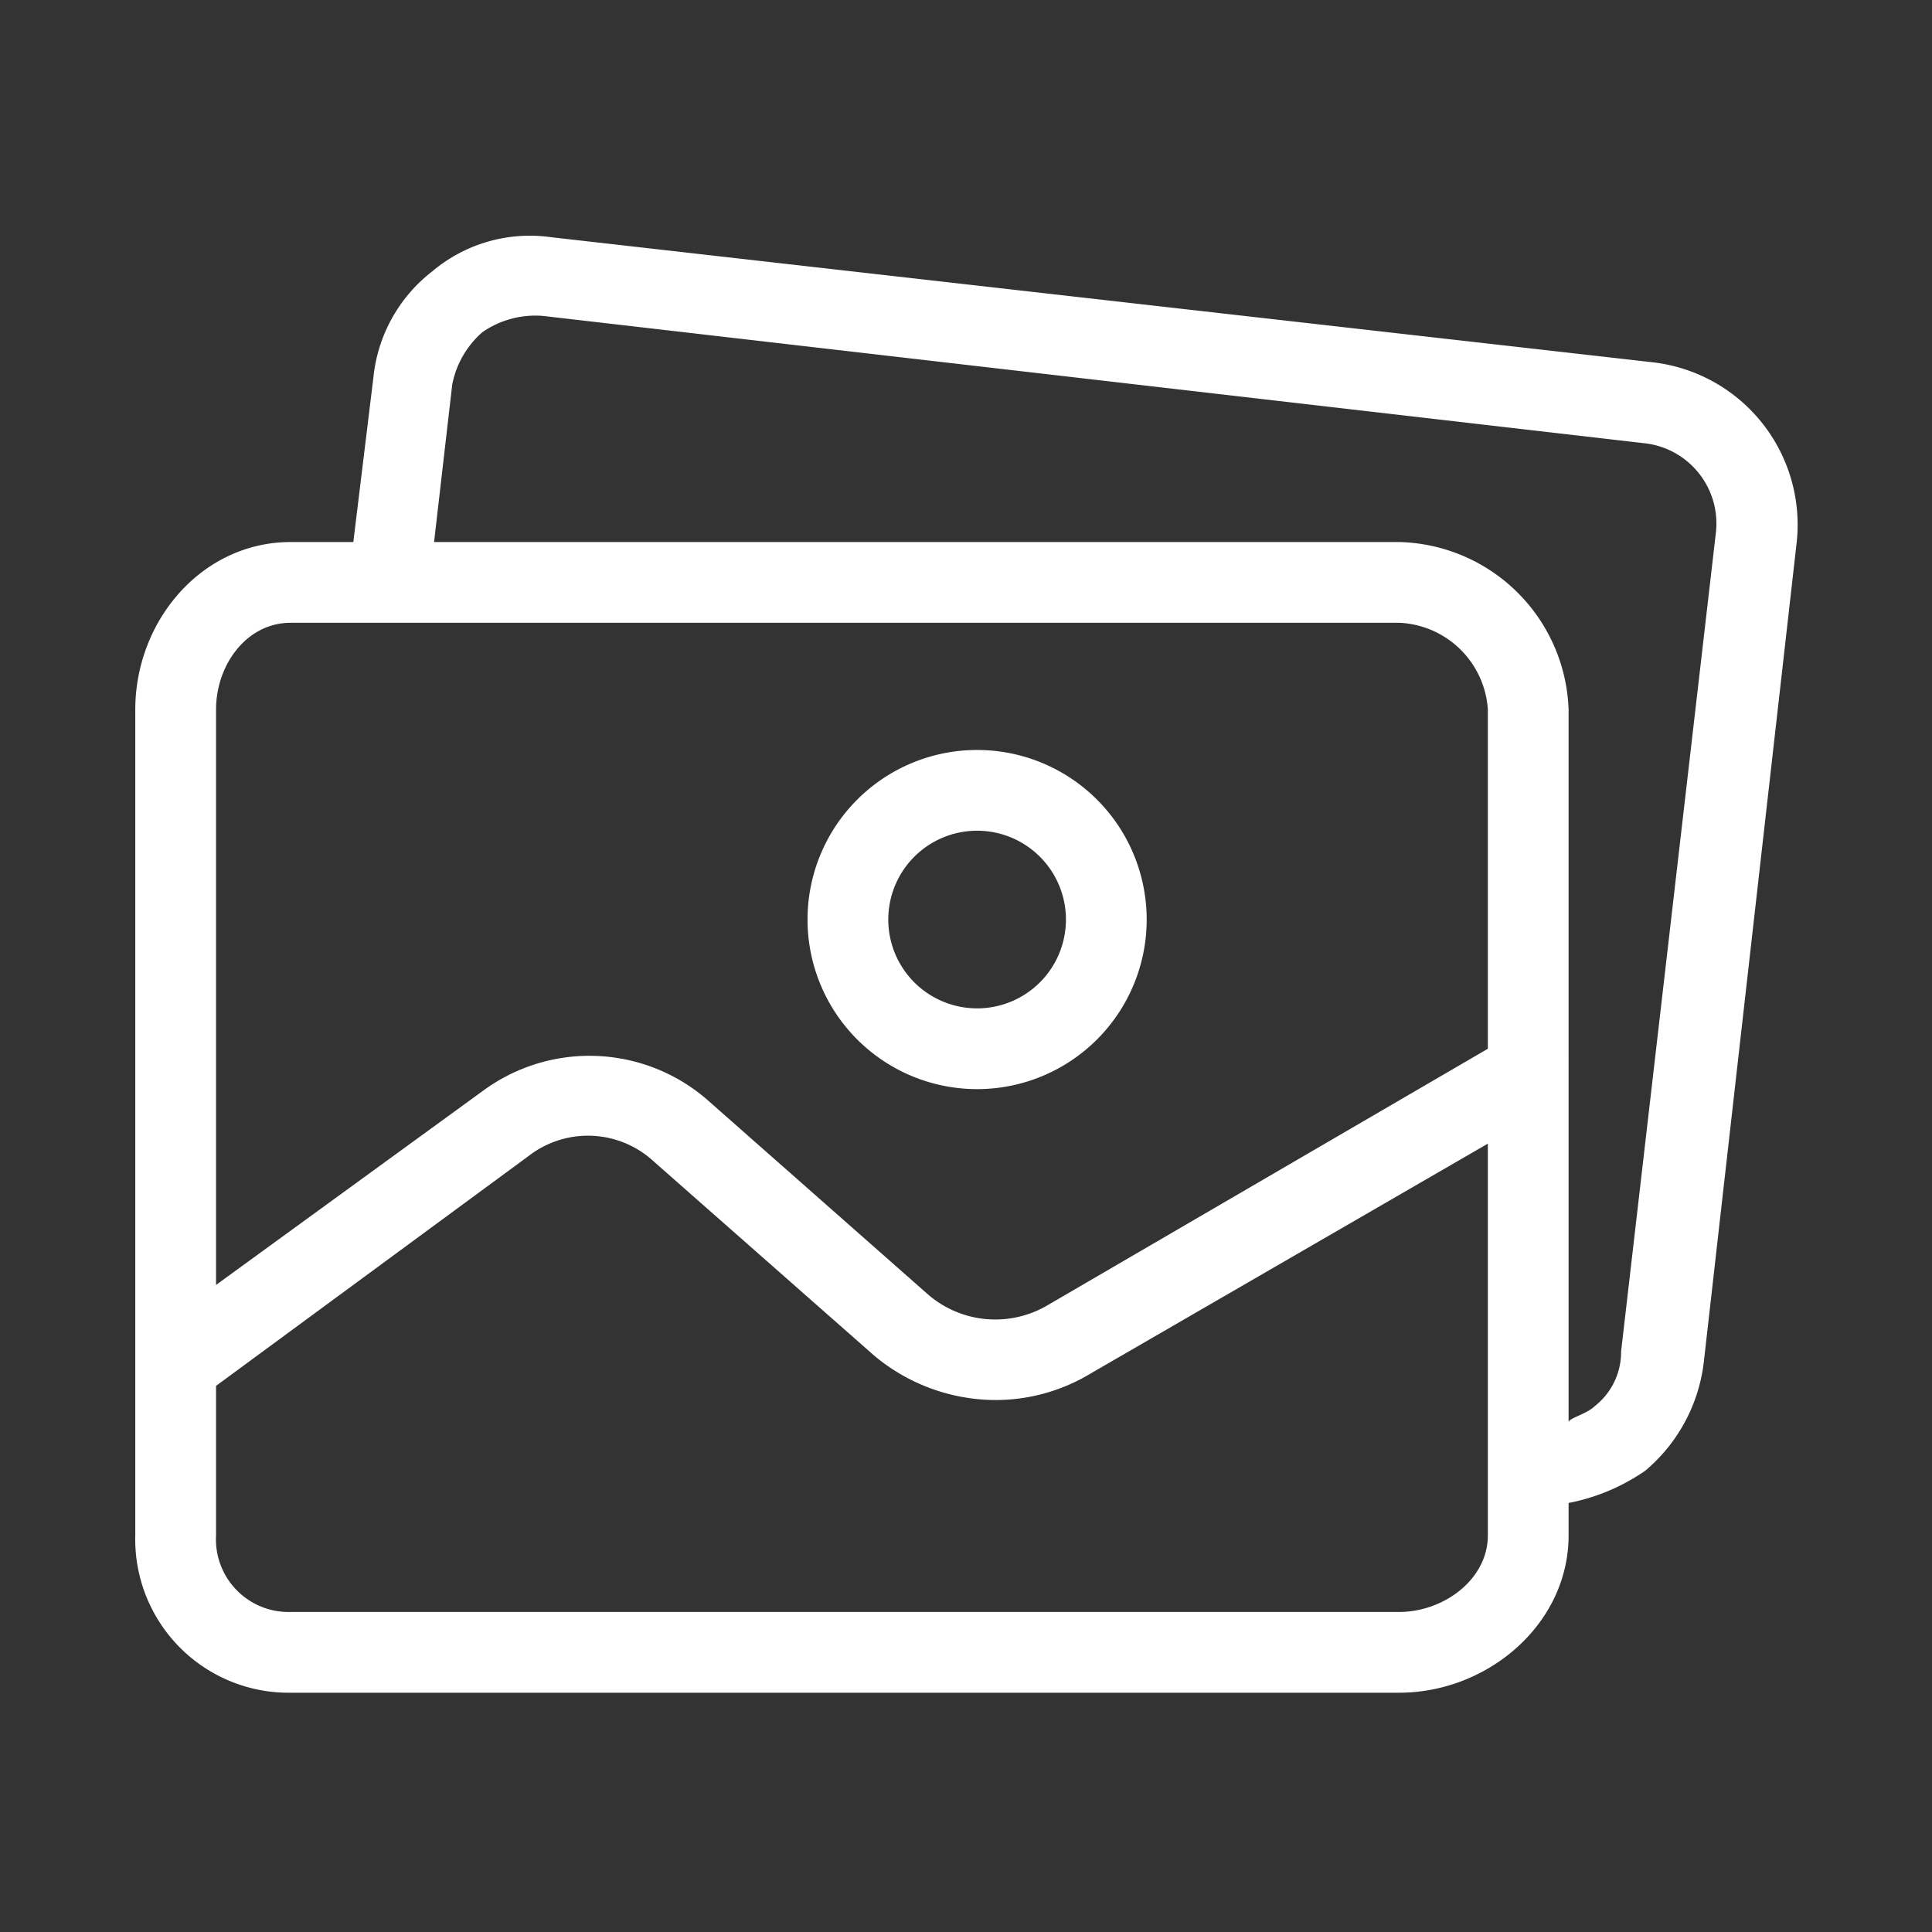
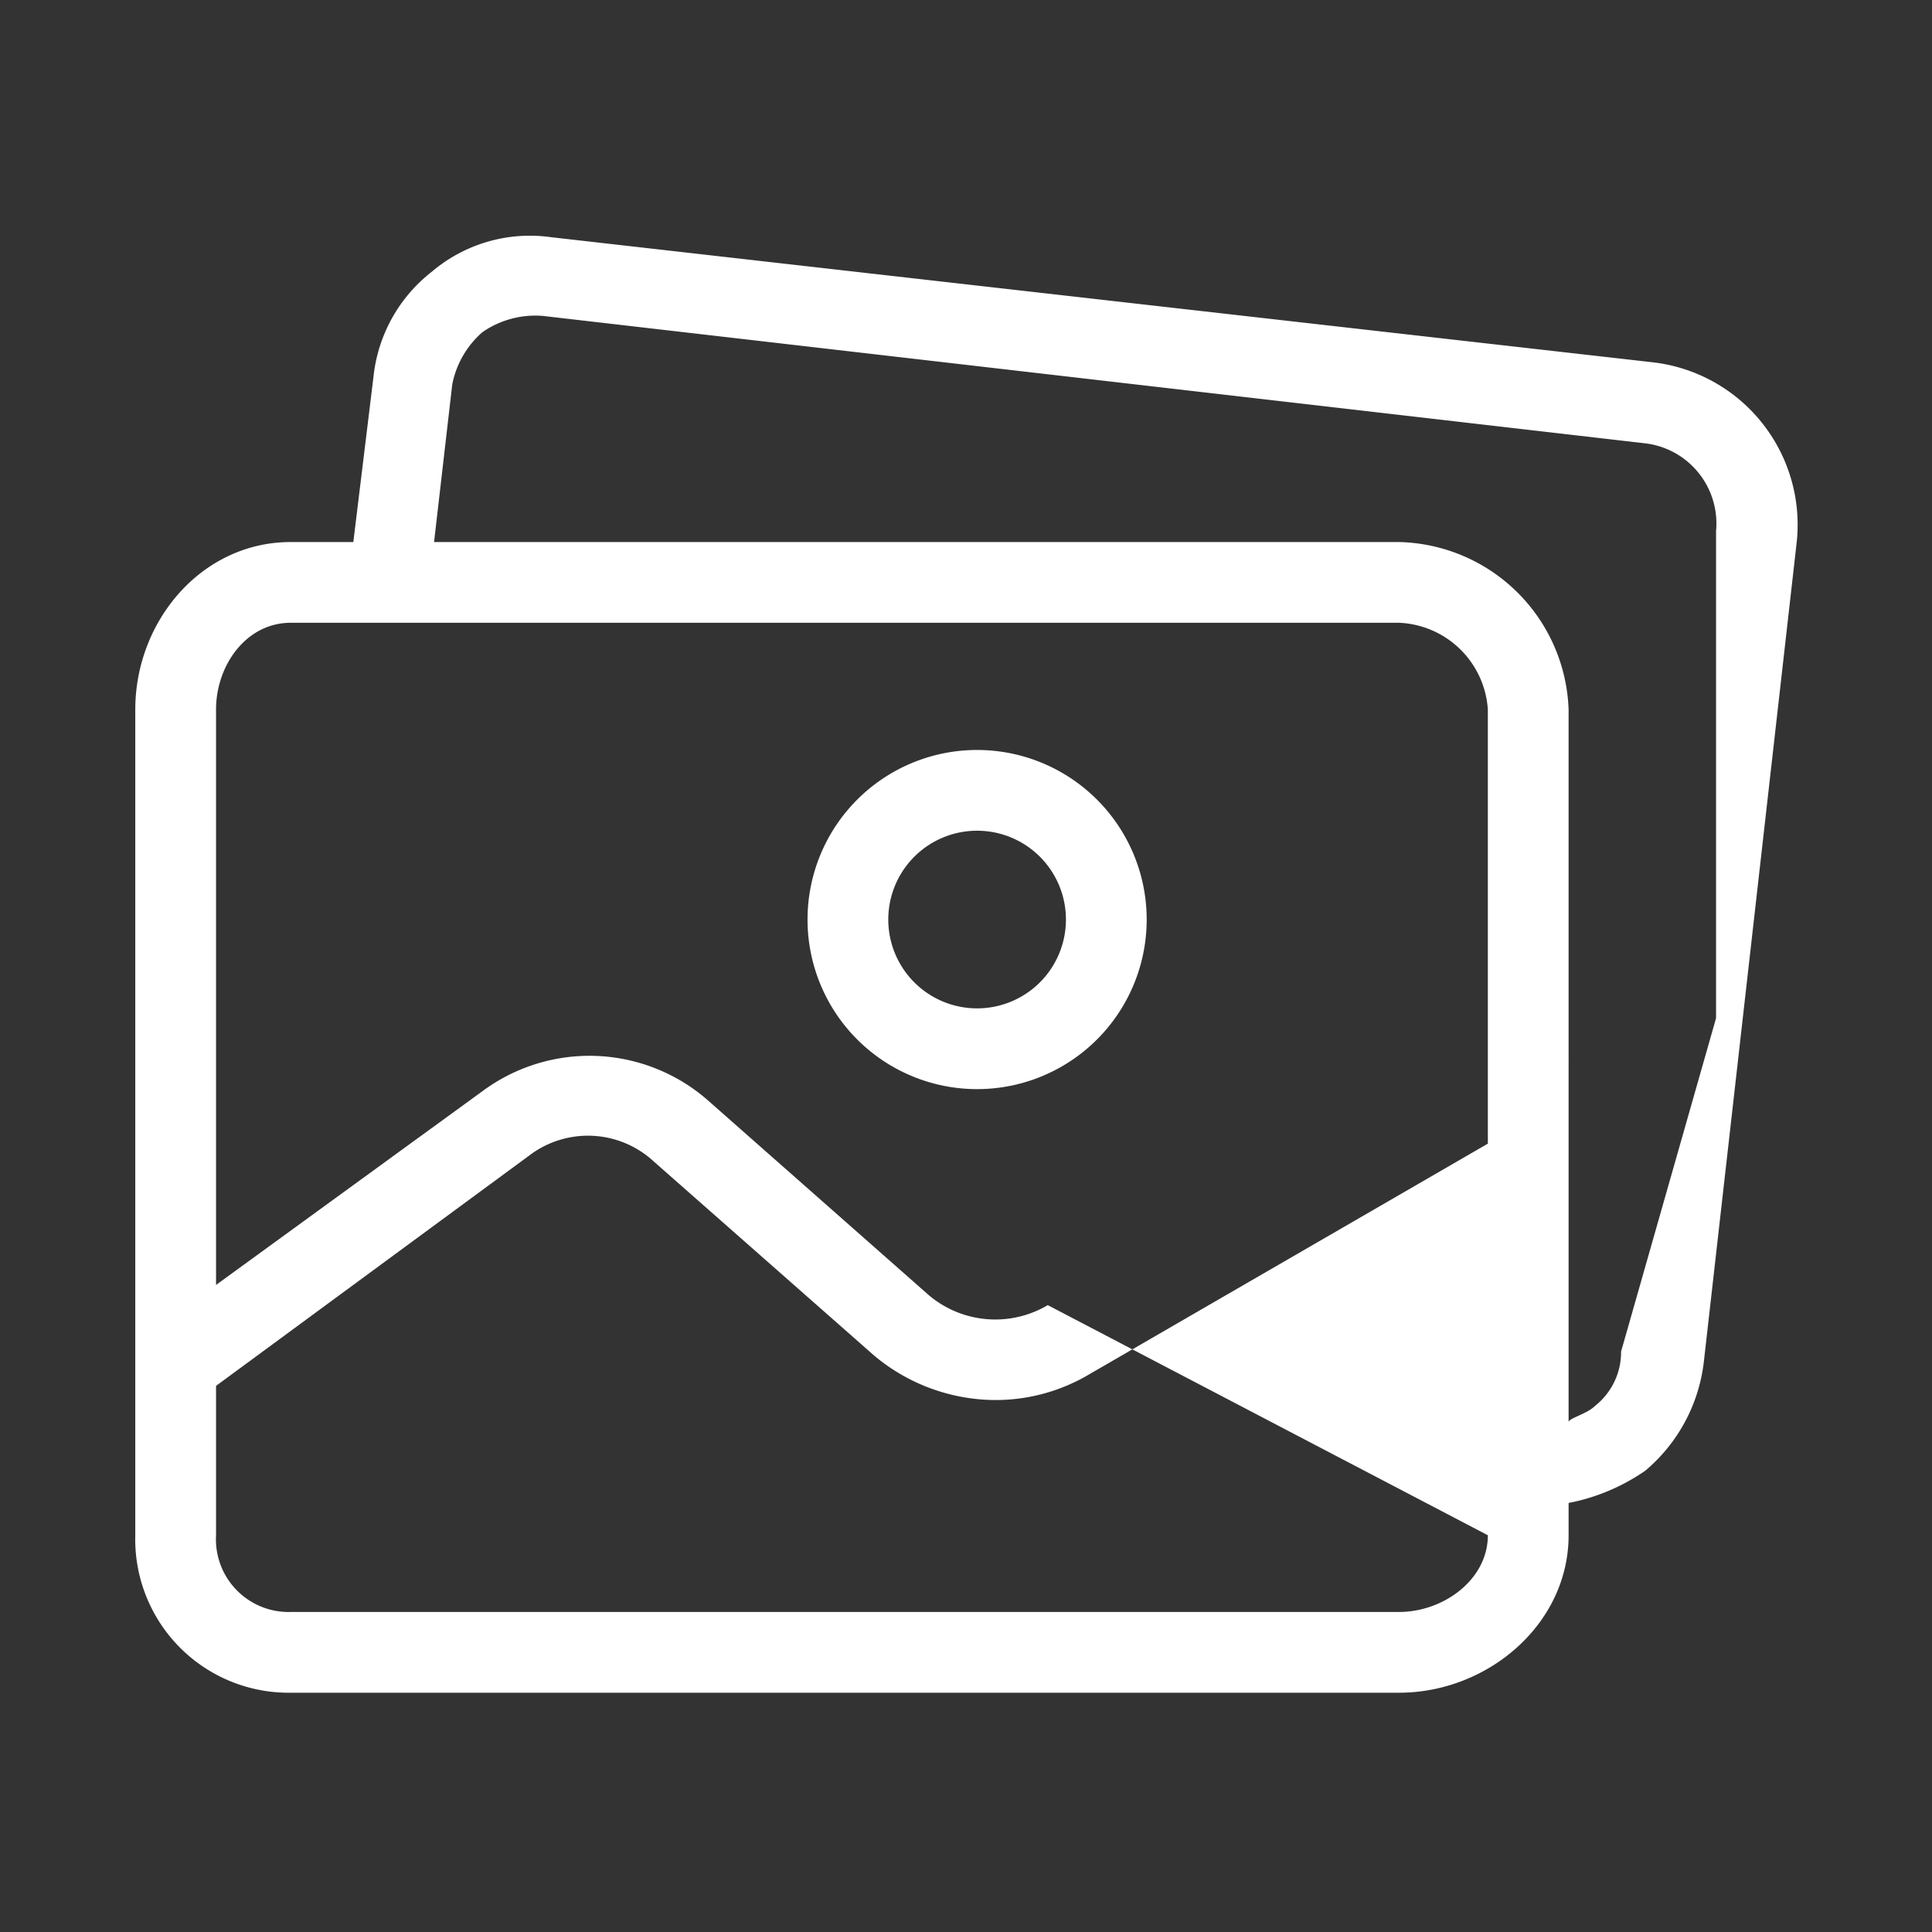
<svg xmlns="http://www.w3.org/2000/svg" width="500" height="500" viewBox="0 0 500 500">
  <rect x="0" y="0" width="500" height="500" fill="#333333" stroke="none" />
  <g id="Group_5" data-name="Group 5" transform="translate(-1269 -203)">
-     <path id="Path_4" data-name="Path 4" d="M0,0H500V500H0Z" transform="translate(1269 203)" fill="none" />
    <g id="gallery" transform="translate(1304 237.424)">
      <g id="Group_3" data-name="Group 3">
        <g id="Group_2" data-name="Group 2">
          <path id="Path_2" data-name="Path 2" d="M217.875,159.668a43.886,43.886,0,1,0,43.886,43.886A43.886,43.886,0,0,0,217.875,159.668Zm0,66.873a22.988,22.988,0,0,1,0-45.976h0a22.988,22.988,0,1,1,0,45.976Z" fill="#fff" />
-           <path id="Path_3" data-name="Path 3" d="M392.9,59.357,107.639,26.966a39.179,39.179,0,0,0-30.824,8.882A39.7,39.7,0,0,0,61.664,63.015L56.44,105.856h-16.2c-22.988,0-40.229,20.375-40.229,43.363V362.9a39.706,39.706,0,0,0,38.644,40.741q.792.021,1.585.01H327.067c22.988,0,43.886-17.763,43.886-40.751v-8.359a52.242,52.242,0,0,0,19.853-8.359,43.366,43.366,0,0,0,15.151-28.212L429.99,105.856A42.319,42.319,0,0,0,392.9,59.357ZM350.055,362.9c0,11.494-11.494,19.853-22.988,19.853H40.243a18.808,18.808,0,0,1-19.352-18.248q-.024-.8.021-1.605V324.239l80.98-59.559a25.078,25.078,0,0,1,32.392,1.567L191.231,316.4A49.114,49.114,0,0,0,222.056,327.9a47.542,47.542,0,0,0,25.078-6.792l102.922-59.559V362.9Zm0-125.91L236.161,303.341a26.645,26.645,0,0,1-30.825-2.612l-57.469-50.678a46.5,46.5,0,0,0-57.992-2.09L20.912,298.116v-148.9c0-11.494,7.837-22.465,19.331-22.465H327.067a24.033,24.033,0,0,1,22.988,22.465V236.99Zm59.057-133.955c-.007.069-.013.139-.021.208L384.536,315.357a17.762,17.762,0,0,1-6.792,14.106c-2.09,2.09-6.792,3.135-6.792,4.18V149.219a44.93,44.93,0,0,0-43.886-43.363H77.337l4.7-40.751a24.034,24.034,0,0,1,7.837-13.584,24.032,24.032,0,0,1,15.674-4.18L390.285,80.255A20.9,20.9,0,0,1,409.112,103.035Z" fill="#fff" />
+           <path id="Path_3" data-name="Path 3" d="M392.9,59.357,107.639,26.966a39.179,39.179,0,0,0-30.824,8.882A39.7,39.7,0,0,0,61.664,63.015L56.44,105.856h-16.2c-22.988,0-40.229,20.375-40.229,43.363V362.9a39.706,39.706,0,0,0,38.644,40.741q.792.021,1.585.01H327.067c22.988,0,43.886-17.763,43.886-40.751v-8.359a52.242,52.242,0,0,0,19.853-8.359,43.366,43.366,0,0,0,15.151-28.212L429.99,105.856A42.319,42.319,0,0,0,392.9,59.357ZM350.055,362.9c0,11.494-11.494,19.853-22.988,19.853H40.243a18.808,18.808,0,0,1-19.352-18.248q-.024-.8.021-1.605V324.239l80.98-59.559a25.078,25.078,0,0,1,32.392,1.567L191.231,316.4A49.114,49.114,0,0,0,222.056,327.9a47.542,47.542,0,0,0,25.078-6.792l102.922-59.559V362.9ZL236.161,303.341a26.645,26.645,0,0,1-30.825-2.612l-57.469-50.678a46.5,46.5,0,0,0-57.992-2.09L20.912,298.116v-148.9c0-11.494,7.837-22.465,19.331-22.465H327.067a24.033,24.033,0,0,1,22.988,22.465V236.99Zm59.057-133.955c-.007.069-.013.139-.021.208L384.536,315.357a17.762,17.762,0,0,1-6.792,14.106c-2.09,2.09-6.792,3.135-6.792,4.18V149.219a44.93,44.93,0,0,0-43.886-43.363H77.337l4.7-40.751a24.034,24.034,0,0,1,7.837-13.584,24.032,24.032,0,0,1,15.674-4.18L390.285,80.255A20.9,20.9,0,0,1,409.112,103.035Z" fill="#fff" />
        </g>
      </g>
    </g>
  </g>
</svg>